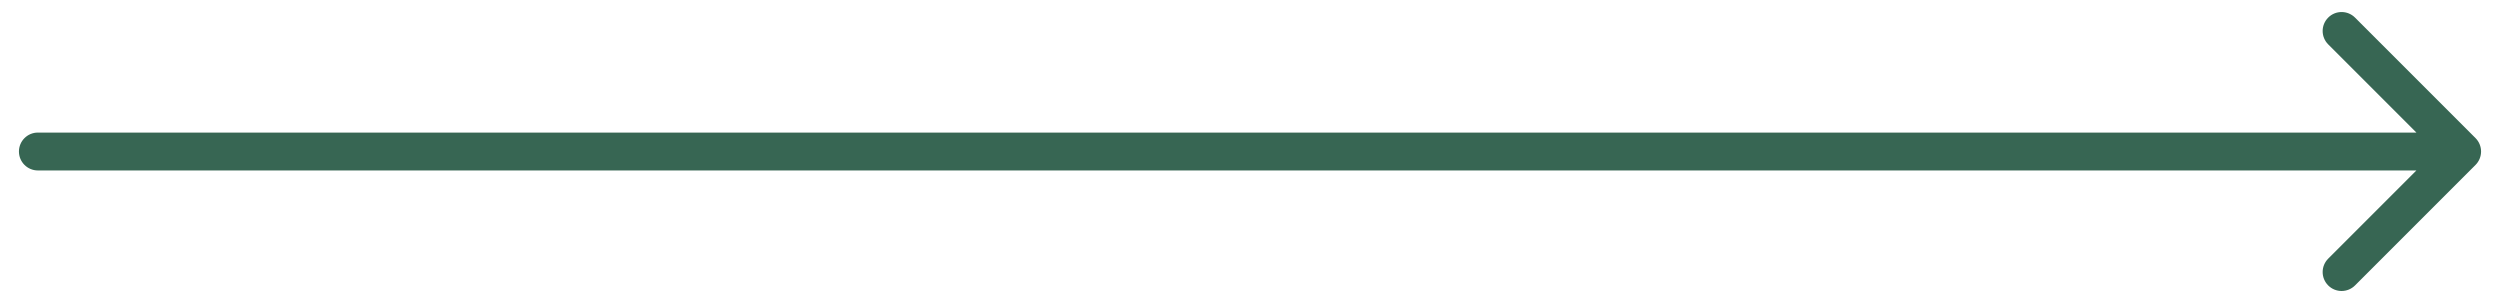
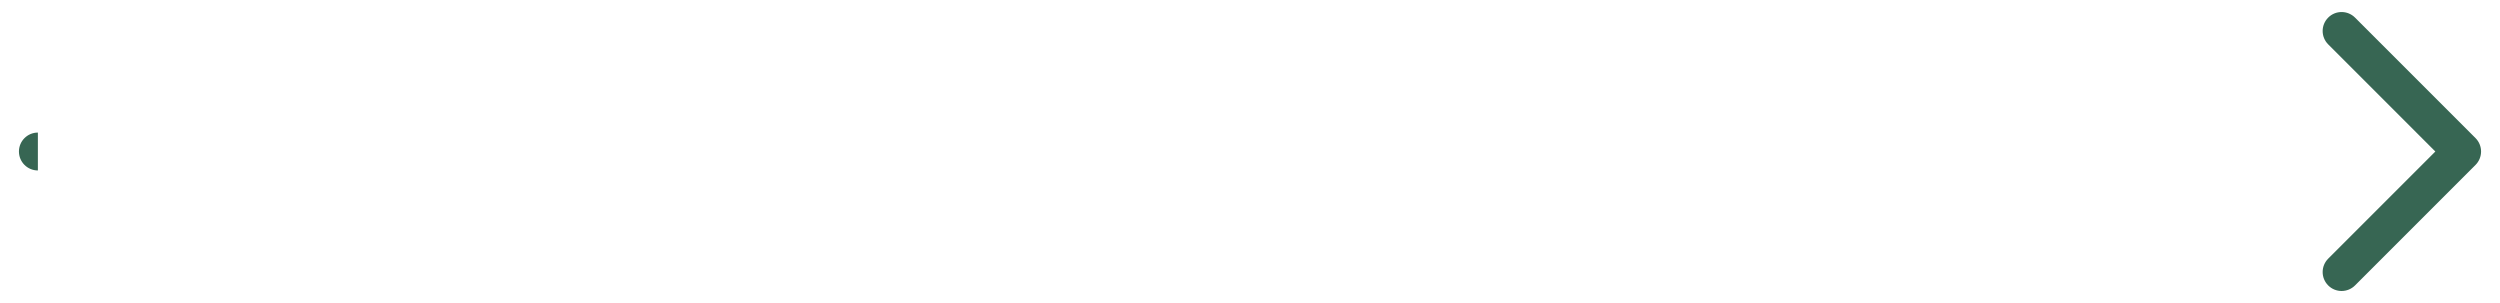
<svg xmlns="http://www.w3.org/2000/svg" width="66" height="8" viewBox="0 0 66 8" fill="none">
-   <path d="M1 3.5C0.724 3.5 0.5 3.724 0.5 4C0.5 4.276 0.724 4.5 1 4.5V3.5ZM65.354 4.354C65.549 4.158 65.549 3.842 65.354 3.646L62.172 0.464C61.976 0.269 61.66 0.269 61.465 0.464C61.269 0.66 61.269 0.976 61.465 1.172L64.293 4L61.465 6.828C61.269 7.024 61.269 7.34 61.465 7.536C61.66 7.731 61.976 7.731 62.172 7.536L65.354 4.354ZM1 4.5H65V3.5H1V4.5Z" fill="#376653" />
+   <path d="M1 3.5C0.724 3.5 0.5 3.724 0.5 4C0.5 4.276 0.724 4.5 1 4.5V3.5ZM65.354 4.354C65.549 4.158 65.549 3.842 65.354 3.646L62.172 0.464C61.976 0.269 61.66 0.269 61.465 0.464C61.269 0.66 61.269 0.976 61.465 1.172L64.293 4L61.465 6.828C61.269 7.024 61.269 7.34 61.465 7.536C61.66 7.731 61.976 7.731 62.172 7.536L65.354 4.354ZM1 4.5H65V3.5V4.5Z" fill="#376653" />
</svg>